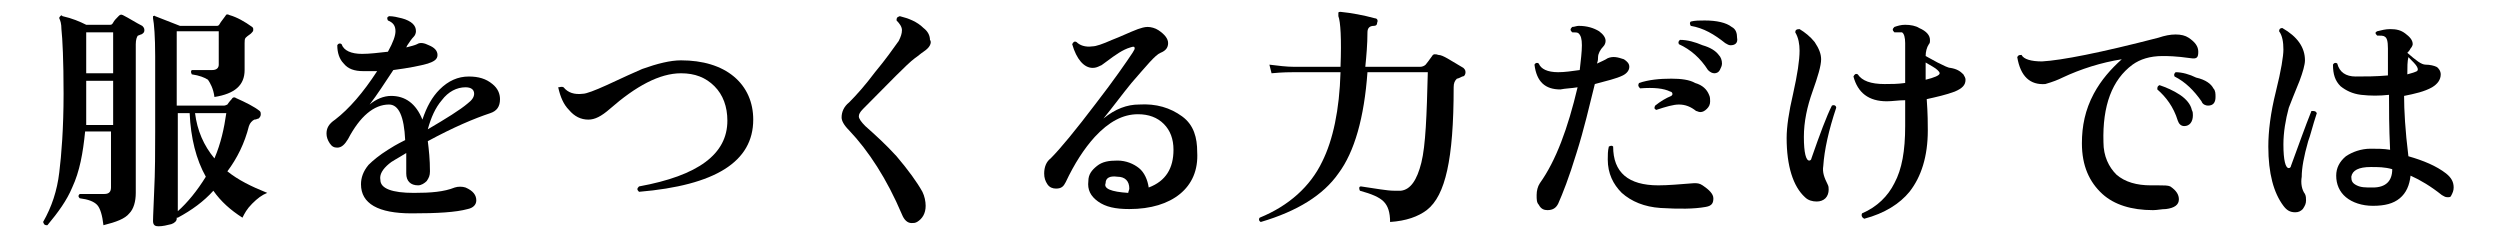
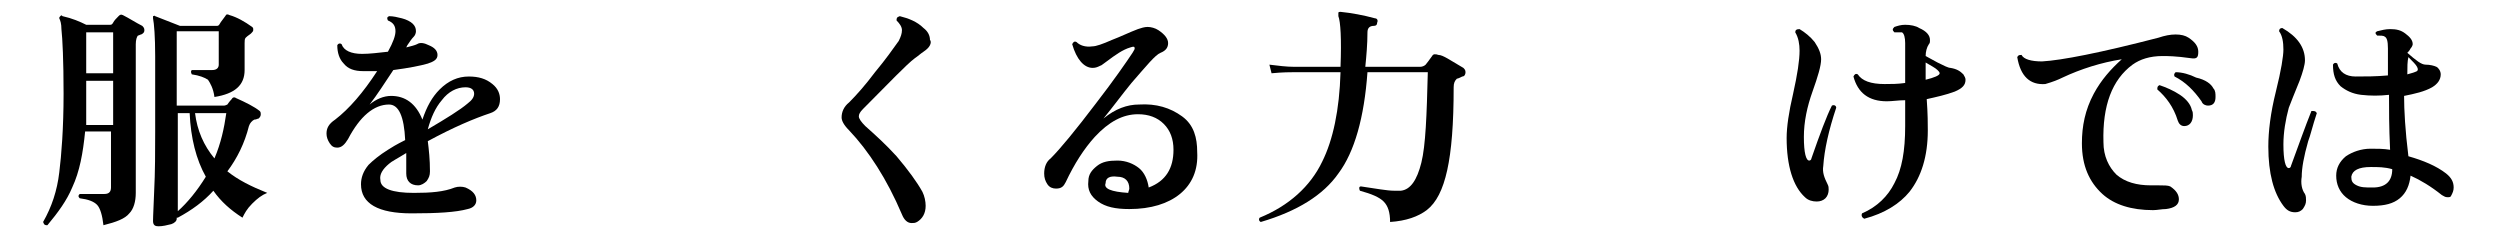
<svg xmlns="http://www.w3.org/2000/svg" version="1.1" id="レイヤー_1" x="0px" y="0px" viewBox="0 0 232 22" style="enable-background:new 0 0 232 22;" xml:space="preserve">
  <g id="a">
</g>
  <g id="b">
    <g id="c">
      <path d="M13.2,2.4c0.1,0.1,0.2,0.2,0.2,0.4c0,0.2-0.1,0.3-0.3,0.4c-0.1,0-0.2,0.1-0.3,0.1c-0.1,0.1-0.2,0.4-0.2,0.8v4.5    c0,1.6,0,3.5,0,5.9c0,2.4,0,3.5,0,3.4c0,0.8-0.2,1.5-0.6,1.9c-0.4,0.5-1.2,0.8-2.4,1.1C9.5,20,9.3,19.3,9,19    c-0.3-0.3-0.8-0.5-1.6-0.6c-0.2-0.2-0.1-0.3,0-0.4c0.9,0,1.7,0,2.3,0c0.4,0,0.6-0.2,0.6-0.6v-5.2H7.9c-0.2,2-0.5,3.7-1.2,5.2    c-0.5,1.2-1.3,2.3-2.3,3.5c-0.2,0-0.3,0-0.4-0.3c0.8-1.4,1.3-2.9,1.5-4.6c0.2-1.6,0.4-4.1,0.4-7.3c0-3.1-0.1-5.1-0.2-6    c0-0.5-0.1-0.8-0.2-1c0-0.1,0-0.1,0.1-0.2c0.1-0.1,0.1-0.1,0.2,0C6.7,1.7,7.4,2,8,2.3h2.2c0.1,0,0.2,0,0.3-0.2    c0.1-0.2,0.3-0.4,0.5-0.6c0.1-0.1,0.2-0.2,0.4-0.1C12,1.7,12.6,2.1,13.2,2.4L13.2,2.4z M10.5,11.6V7.5H8v2.7c0,0.4,0,0.9,0,1.4    L10.5,11.6L10.5,11.6z M10.5,6.8V3H8v3.8L10.5,6.8L10.5,6.8z M24.8,17.9c-0.5,0.2-0.9,0.5-1.4,1s-0.7,0.9-0.9,1.3    c-1.1-0.7-2-1.5-2.7-2.5c-0.9,1-2,1.8-3.3,2.5c0,0-0.1,0-0.1,0v0.1c0,0.2-0.2,0.4-0.5,0.5c-0.4,0.1-0.8,0.2-1.2,0.2    c-0.3,0-0.5-0.1-0.5-0.5c0,0.2,0-0.6,0.1-2.6c0.1-2,0.1-3.9,0.1-5.7v-7c0-1.8-0.1-3-0.2-3.5c0-0.1,0-0.2,0-0.2    c0.1,0,0.1-0.1,0.2,0c0.5,0.2,1.3,0.5,2.3,0.9h3.4c0.1,0,0.2,0,0.3-0.2c0.1-0.2,0.3-0.4,0.5-0.7c0.1-0.2,0.2-0.2,0.4-0.1    C22,1.6,22.7,2,23.4,2.5c0.1,0.1,0.1,0.1,0.1,0.3c0,0.1-0.1,0.2-0.2,0.3s-0.3,0.2-0.5,0.4c-0.1,0.1-0.1,0.3-0.1,0.5v2.5    c0,1.4-0.9,2.2-2.8,2.5c-0.1-0.8-0.4-1.3-0.6-1.6C19,7.2,18.5,7,17.8,6.9c-0.1-0.2-0.1-0.3,0-0.4c1,0,1.7,0,1.9,0    c0.4,0,0.6-0.2,0.6-0.5V2.9h-3.9v6.9h4.4c0.1,0,0.3-0.1,0.3-0.1s0.2-0.3,0.4-0.5C21.6,9,21.8,9,21.9,9.1c0.9,0.4,1.7,0.8,2.2,1.2    c0.1,0.1,0.1,0.2,0.1,0.3c0,0.2-0.1,0.3-0.2,0.4c-0.1,0-0.2,0.1-0.4,0.1c-0.2,0.1-0.4,0.3-0.5,0.6c-0.4,1.6-1.1,3-2,4.2    C22.1,16.7,23.3,17.3,24.8,17.9L24.8,17.9z M19.1,16.4c-0.9-1.6-1.4-3.6-1.5-5.9h-1.1v9.1C17.4,18.8,18.3,17.7,19.1,16.4    L19.1,16.4z M21,10.5h-2.9c0.2,1.6,0.8,3,1.8,4.2C20.5,13.3,20.8,11.9,21,10.5z" />
      <path d="M45.5,10.5c-1.5,0.5-3.4,1.3-5.8,2.6c0.1,0.8,0.2,1.7,0.2,2.8c0,0.4-0.1,0.6-0.3,0.9c-0.2,0.2-0.5,0.4-0.8,0.4    c-0.7,0-1.1-0.4-1.1-1.1c0-0.1,0-0.3,0-0.8s0-0.8,0-1.1c-0.8,0.5-1.4,0.8-1.6,1c-0.6,0.5-0.9,1-0.8,1.5c0,0.8,1.1,1.2,3.1,1.2    c1.6,0,2.8-0.1,3.8-0.5c0.3-0.1,0.7-0.1,1,0c0.7,0.3,1,0.7,1,1.2c0,0.4-0.3,0.7-0.8,0.8c-1.1,0.3-2.8,0.4-5.2,0.4    c-3.1,0-4.7-0.9-4.7-2.7c0-0.6,0.2-1.2,0.7-1.8c0.4-0.4,1-0.9,1.8-1.4c0.3-0.2,0.8-0.5,1.6-0.9c-0.1-2.2-0.6-3.3-1.5-3.3    c-1.4,0-2.7,1.1-3.8,3.2c-0.3,0.5-0.6,0.8-1,0.8c-0.3,0-0.5-0.1-0.7-0.4c-0.2-0.3-0.3-0.6-0.3-0.9c0-0.5,0.2-0.9,0.8-1.3    c1.3-1,2.6-2.5,3.9-4.5c-0.5,0-0.9,0-1.3,0c-0.8,0-1.4-0.2-1.8-0.7c-0.4-0.4-0.6-1-0.6-1.7c0.1-0.2,0.3-0.2,0.4-0.1    c0.2,0.6,0.9,0.9,1.9,0.9c0.7,0,1.5-0.1,2.4-0.2c0.5-0.9,0.7-1.5,0.7-1.9c0-0.5-0.2-0.8-0.7-1c-0.1-0.2-0.1-0.3,0.1-0.4    c0.4,0,0.8,0.1,1.2,0.2s0.8,0.3,1,0.5c0.2,0.2,0.3,0.4,0.3,0.7c0,0.2-0.1,0.4-0.2,0.5c-0.2,0.2-0.4,0.5-0.6,0.8l-0.1,0.2    c0.4-0.1,0.8-0.2,1-0.3c0.3-0.2,0.7-0.1,1.1,0.1c0.5,0.2,0.8,0.5,0.8,0.9s-0.3,0.6-0.9,0.8c-0.7,0.2-1.7,0.4-3.2,0.6    c-0.8,1.2-1.5,2.3-2.2,3.2c0.6-0.5,1.3-0.8,2-0.8c1.3,0,2.3,0.7,2.9,2.2c0.4-1.2,0.9-2.1,1.6-2.8c0.8-0.8,1.7-1.2,2.7-1.2    c0.9,0,1.6,0.2,2.2,0.7c0.5,0.4,0.7,0.9,0.7,1.4C46.4,9.9,46.1,10.3,45.5,10.5L45.5,10.5z M43.4,9.6C43.8,9.3,44,9,44,8.7    c0-0.4-0.3-0.6-0.8-0.6c-0.8,0-1.6,0.4-2.2,1.2c-0.6,0.7-1,1.6-1.3,2.7C41.4,11,42.7,10.2,43.4,9.6z" />
-       <path d="M69.9,11.1c0,3.9-3.5,6.1-10.6,6.7c-0.2-0.2-0.2-0.3,0-0.5c5.5-1,8.2-3,8.2-6.1c0-1.3-0.4-2.4-1.2-3.2    c-0.8-0.8-1.8-1.2-3.1-1.2c-2,0-4.2,1.2-6.6,3.3c-0.8,0.7-1.4,1-2,1c-0.7,0-1.3-0.3-1.8-0.9c-0.5-0.5-0.8-1.2-1-2.1    C52,8.1,52.1,8,52.3,8.1c0.4,0.5,1,0.7,1.8,0.6c0.3,0,1.1-0.3,2.2-0.8c1.5-0.7,2.6-1.2,3.3-1.5c1.4-0.5,2.6-0.8,3.6-0.8    c2,0,3.7,0.5,4.9,1.5C69.3,8.1,69.9,9.5,69.9,11.1L69.9,11.1z" />
      <path d="M86.3,4.2c-0.1,0.2-0.3,0.4-0.6,0.6c-0.3,0.2-0.5,0.4-0.8,0.6c-0.8,0.6-2.3,2.2-4.8,4.7c-0.3,0.3-0.4,0.5-0.4,0.7    c0,0.2,0.2,0.5,0.6,0.9c0.9,0.8,1.9,1.7,2.9,2.8c1.1,1.3,1.9,2.4,2.4,3.3c0.2,0.4,0.3,0.9,0.3,1.3c0,0.7-0.3,1.2-0.8,1.5    c-0.2,0.1-0.3,0.1-0.5,0.1c-0.4,0-0.7-0.3-0.9-0.8c-1.4-3.3-3.1-5.9-4.9-7.8c-0.5-0.5-0.7-0.9-0.7-1.2c0-0.5,0.2-1,0.7-1.4    c0.7-0.7,1.5-1.6,2.4-2.8c1-1.2,1.7-2.2,2.2-2.9c0.2-0.4,0.3-0.7,0.3-1c0-0.3-0.2-0.6-0.5-0.9c0-0.2,0-0.3,0.3-0.4    c0.8,0.2,1.6,0.5,2.2,1.1c0.4,0.3,0.6,0.7,0.6,1.1C86.4,3.8,86.4,4,86.3,4.2L86.3,4.2z" />
      <path d="M111.1,14.1c0.1,1.7-0.5,3-1.6,3.9c-1.1,0.9-2.7,1.4-4.7,1.4c-1.3,0-2.2-0.2-2.9-0.7c-0.7-0.5-1-1.1-0.9-1.9    c0-0.6,0.3-1,0.8-1.4s1.1-0.5,1.9-0.5c0.8,0,1.5,0.3,2,0.7c0.5,0.4,0.8,1.1,0.9,1.8c1.6-0.6,2.3-1.8,2.3-3.5c0-1-0.3-1.8-0.9-2.4    c-0.6-0.6-1.4-0.9-2.4-0.9c-1.4,0-2.7,0.7-4,2.1c-1,1.1-1.9,2.5-2.7,4.2c-0.2,0.4-0.4,0.6-0.9,0.6c-0.3,0-0.6-0.1-0.8-0.4    c-0.2-0.3-0.3-0.6-0.3-1c0-0.6,0.2-1.1,0.6-1.4c0.9-0.9,2.3-2.6,4.2-5.1c1.7-2.2,2.8-3.8,3.4-4.7c0.1-0.2,0.2-0.3,0.2-0.4    c0-0.2-0.1-0.2-0.4-0.1c-0.7,0.2-1.4,0.7-2.2,1.3c-0.3,0.2-0.5,0.4-0.6,0.4c-0.2,0.1-0.4,0.2-0.7,0.2c-0.8,0-1.5-0.8-1.9-2.2    c0.1-0.2,0.2-0.3,0.4-0.2c0.3,0.3,0.8,0.5,1.5,0.4c0.3,0,0.9-0.2,1.8-0.6c0.8-0.3,1.6-0.7,2.4-1c0.3-0.1,0.6-0.2,0.9-0.2    c0.3,0,0.7,0.1,1,0.3c0.6,0.4,0.9,0.8,0.9,1.2c0,0.4-0.2,0.7-0.7,0.9c-0.5,0.2-1.3,1.2-2.7,2.8c-0.9,1.1-1.7,2.2-2.6,3.3    c1.1-0.9,2.2-1.3,3.3-1.3c1.6-0.1,2.9,0.3,4,1.1S111.1,12.8,111.1,14.1L111.1,14.1z M104.7,17.9c0-0.1,0.1-0.3,0.1-0.4    c0-0.7-0.4-1.1-1.1-1.1c-0.7-0.1-1.1,0.1-1.1,0.6C102.4,17.5,103.1,17.8,104.7,17.9L104.7,17.9z" />
      <path d="M135.8,6.3c0.1,0.1,0.2,0.2,0.2,0.4c0,0.2-0.1,0.4-0.3,0.4c-0.2,0.1-0.4,0.2-0.5,0.2c-0.2,0.2-0.3,0.4-0.3,0.8    c0,3.4-0.2,5.9-0.6,7.7c-0.4,1.8-1,3-1.9,3.7c-0.8,0.6-1.9,1-3.4,1.1c0-0.9-0.2-1.5-0.6-1.9s-1.1-0.7-2.2-1    c-0.1-0.2-0.1-0.4,0.1-0.4c1.4,0.2,2.4,0.4,3.1,0.4c0.2,0,0.4,0,0.6,0c0.9-0.1,1.5-1,1.9-2.6c0.4-1.6,0.5-4.4,0.6-8.4h-5.6    c-0.3,4.2-1.2,7.4-2.7,9.4c-1.4,2-3.8,3.5-7.2,4.5c-0.2-0.1-0.2-0.3-0.1-0.4c2.7-1.1,4.7-2.9,5.8-5.2c1-2,1.6-4.8,1.7-8.3h-4.3    c-0.3,0-1.1,0-2.1,0.1L117.8,6c0.8,0.1,1.6,0.2,2.3,0.2h4.3c0.1-2.6,0-4.2-0.2-4.7c0-0.1,0-0.2,0-0.3s0.1-0.1,0.2-0.1    c1,0.1,2.1,0.3,3.2,0.6c0.2,0,0.3,0.2,0.2,0.4c0,0.2-0.1,0.3-0.3,0.3c-0.4,0-0.6,0.2-0.6,0.6c0,1.1-0.1,2.2-0.2,3.2h5.1    c0.2,0,0.4-0.1,0.5-0.2s0.3-0.4,0.6-0.8c0.1-0.2,0.3-0.2,0.6-0.1C133.9,5.1,134.6,5.6,135.8,6.3L135.8,6.3z" />
-       <path d="M150.7,5.5c0.3,0.2,0.5,0.4,0.5,0.7c0,0.3-0.2,0.6-0.6,0.8c-0.6,0.3-1.5,0.5-2.6,0.8c-0.5,2-1,4.2-1.7,6.4    c-0.7,2.3-1.3,3.8-1.7,4.7c-0.2,0.4-0.5,0.6-1,0.6c-0.3,0-0.6-0.1-0.8-0.5c-0.2-0.2-0.2-0.5-0.2-0.9c0-0.4,0.1-0.8,0.3-1.1    c1.5-2.1,2.6-5.1,3.5-8.9c-0.6,0.1-1.1,0.1-1.6,0.2c-1.4,0-2.2-0.7-2.4-2.3c0.1-0.2,0.3-0.2,0.4-0.1c0.2,0.5,0.8,0.8,1.8,0.8    c0.6,0,1.3-0.1,2-0.2c0.1-0.9,0.2-1.7,0.2-2.3c0-0.6-0.1-0.9-0.3-1.1c-0.1-0.1-0.3-0.1-0.6-0.1c-0.2-0.2-0.2-0.3,0-0.5    c0.2,0,0.4-0.1,0.6-0.1c0.8,0,1.4,0.2,1.9,0.5c0.4,0.3,0.6,0.6,0.6,0.9c0,0.2-0.1,0.4-0.2,0.5c-0.3,0.3-0.5,0.7-0.5,1    c0,0.2,0,0.3-0.1,0.6c0.4-0.2,0.7-0.3,1-0.5C149.7,5.2,150.1,5.3,150.7,5.5L150.7,5.5z M158.3,19.2c-1.1,0.2-2.5,0.2-4.2,0.1    c-1.5-0.1-2.7-0.6-3.6-1.4c-0.8-0.8-1.3-1.8-1.3-3.1c0-0.4,0-0.8,0.1-1.2c0.2-0.1,0.3-0.1,0.4,0c0,2.4,1.4,3.6,4.2,3.6    c0.9,0,2-0.1,3.3-0.2c0.3,0,0.5,0,0.8,0.2c0.6,0.4,1,0.8,1,1.2S158.9,19.1,158.3,19.2L158.3,19.2z M158.6,8.8    c0.1,0.2,0.1,0.4,0.1,0.6c0,0.3-0.1,0.5-0.3,0.7c-0.2,0.2-0.4,0.3-0.6,0.3c-0.2,0-0.3-0.1-0.4-0.1c-0.5-0.4-1-0.6-1.6-0.6    c-0.5,0-1.2,0.2-2.1,0.5c-0.2-0.1-0.2-0.2-0.1-0.4c0.5-0.4,1-0.7,1.5-0.9c0.1-0.1,0.1-0.1,0.1-0.2c0-0.1-0.1-0.2-0.2-0.2    c-0.6-0.3-1.5-0.4-2.8-0.3C152,8,152,7.9,152.1,7.7c0.9-0.3,1.9-0.4,3-0.4c0.9,0,1.7,0.1,2.2,0.4C158,7.9,158.4,8.3,158.6,8.8    L158.6,8.8z M159.5,5.1c0.2,0.2,0.3,0.5,0.3,0.8c0,0.2-0.1,0.4-0.2,0.6c-0.1,0.2-0.3,0.3-0.5,0.3s-0.4-0.1-0.6-0.3    c-0.7-1.1-1.6-1.9-2.7-2.4c-0.1-0.2,0-0.3,0.1-0.4c0.7,0,1.4,0.2,2.1,0.5C158.7,4.4,159.2,4.7,159.5,5.1L159.5,5.1z M160.6,4.2    c-0.2,0-0.3-0.1-0.5-0.2c-1-0.8-2-1.4-3.2-1.6c-0.1-0.2-0.1-0.3,0-0.4c0.4-0.1,0.8-0.1,1.3-0.1c1.1,0,2,0.2,2.5,0.6    c0.4,0.2,0.5,0.6,0.5,1C161.3,4,161,4.2,160.6,4.2L160.6,4.2z" />
      <path d="M170.4,10c-0.7,2.1-1.1,3.9-1.2,5.4c-0.1,0.6,0.1,1.1,0.4,1.7c0.1,0.2,0.1,0.3,0.1,0.5c0,0.3-0.1,0.6-0.3,0.8    c-0.2,0.2-0.5,0.3-0.8,0.3c-0.4,0-0.8-0.1-1.1-0.4c-1.1-1-1.7-2.9-1.7-5.5c0-1,0.2-2.4,0.6-4.1c0.4-1.8,0.6-3.1,0.6-4    c0-0.6-0.1-1.2-0.4-1.7c0-0.2,0.1-0.3,0.4-0.3c0.5,0.3,1,0.7,1.4,1.2c0.4,0.6,0.6,1.1,0.6,1.6c0,0.6-0.3,1.6-0.8,3    c-0.5,1.4-0.8,2.8-0.8,4.2c0,1.5,0.2,2.2,0.5,2.2c0.1,0,0.2-0.1,0.2-0.2c0.8-2.3,1.4-3.9,1.9-4.9C170.2,9.7,170.4,9.8,170.4,10    L170.4,10z M182.2,6.9c0.1,0.2,0.2,0.3,0.2,0.5c0,0.5-0.3,0.8-1,1.1c-0.8,0.3-1.7,0.5-2.6,0.7c0.1,1.4,0.1,2.3,0.1,2.9    c0,2.4-0.6,4.3-1.7,5.7c-0.9,1.1-2.3,2-4.2,2.5c-0.2-0.1-0.3-0.3-0.2-0.5c1.4-0.6,2.4-1.6,3-2.8c0.7-1.3,1-3,1-5.3    c0-0.7,0-1.5,0-2.4c-0.6,0-1.2,0.1-1.7,0.1c-1.7,0-2.7-0.8-3.1-2.3c0.1-0.2,0.2-0.3,0.4-0.2c0.4,0.6,1.2,0.9,2.5,0.9    c0.6,0,1.2,0,1.9-0.1c0-1.5,0-2.7,0-3.7c0-0.5-0.1-0.9-0.3-1C176.3,3,176.1,3,175.8,3c-0.2-0.2-0.2-0.3,0-0.5    c0.3-0.1,0.6-0.2,1-0.2c0.5,0,1,0.1,1.3,0.3c0.7,0.3,1,0.7,1,1.1c0,0.2,0,0.3-0.1,0.4c-0.2,0.3-0.3,0.7-0.3,1.1    c0.4,0.2,0.7,0.4,1.1,0.6c0.6,0.3,1,0.5,1.2,0.5C181.6,6.4,181.9,6.6,182.2,6.9L182.2,6.9z M180,6.8c0-0.1-0.1-0.2-0.2-0.3    c-0.2-0.2-0.6-0.4-1.1-0.7c0,0.4,0,1,0,1.6C179.5,7.2,180,7,180,6.8z" />
      <path d="M203.3,5.4c-1.4-0.2-2.2-0.2-2.6-0.2c-1.2,0-2.1,0.3-2.8,0.8c-1.9,1.4-2.8,3.8-2.7,7.2c0,1.3,0.5,2.3,1.2,3    c0.8,0.7,1.9,1,3.2,1c0.2,0,0.5,0,0.7,0c0.5,0,0.9,0,1.1,0.1c0.6,0.4,0.8,0.8,0.8,1.2c0,0.5-0.4,0.8-1.2,0.9    c-0.4,0-0.8,0.1-1.2,0.1c-2,0-3.6-0.5-4.7-1.5c-1.2-1.1-1.9-2.6-1.9-4.7c0-1.6,0.3-3.1,1.1-4.6c0.7-1.3,1.6-2.3,2.6-3.2    c-1.9,0.3-3.8,0.9-5.5,1.7c-0.4,0.2-0.9,0.4-1.6,0.6c-1.4,0.1-2.3-0.7-2.6-2.5c0.1-0.2,0.2-0.2,0.4-0.2c0.2,0.4,0.9,0.6,1.9,0.6    c1.8-0.1,5.4-0.8,10.8-2.2c0.6-0.2,1.1-0.3,1.6-0.3c0.5,0,0.9,0.1,1.2,0.3c0.6,0.4,0.9,0.8,0.9,1.3S203.9,5.5,203.3,5.4L203.3,5.4    z M203.4,10.2c0.1,0.2,0.1,0.3,0.1,0.5c0,0.6-0.3,1-0.8,1c-0.3,0-0.5-0.2-0.6-0.5c-0.4-1.3-1.1-2.2-1.9-2.9c0-0.2,0-0.3,0.2-0.4    c0.6,0.2,1.3,0.5,1.9,0.9S203.3,9.7,203.4,10.2L203.4,10.2z M205.4,8.2c0.2,0.2,0.2,0.5,0.2,0.8c0,0.5-0.2,0.8-0.7,0.8    c-0.2,0-0.5-0.1-0.6-0.4c-0.7-1-1.5-1.8-2.5-2.3c-0.1-0.2,0-0.3,0.1-0.4c0.6,0,1.3,0.2,1.9,0.5C204.7,7.4,205.2,7.8,205.4,8.2    L205.4,8.2z" />
      <path d="M215,10.5c-0.4,1.2-0.6,2.1-0.8,2.6c-0.4,1.4-0.6,2.5-0.6,3.3c-0.1,0.6,0,1.2,0.3,1.6c0.1,0.2,0.1,0.4,0.1,0.6    c0,0.3-0.1,0.5-0.3,0.8c-0.2,0.2-0.4,0.3-0.7,0.3c-0.5,0-0.8-0.2-1.1-0.6c-0.9-1.2-1.4-3-1.4-5.5c0-1.4,0.2-3.1,0.7-5.1    s0.7-3.3,0.7-3.9c0-0.7-0.1-1.3-0.4-1.7c0-0.2,0.1-0.3,0.3-0.3c1.4,0.8,2.1,1.8,2.1,3c0,0.4-0.2,1.1-0.5,1.9c-0.5,1.2-0.8,2-1,2.5    c-0.3,1.1-0.5,2.3-0.5,3.4c0,1.5,0.2,2.2,0.5,2.2c0.1,0,0.2-0.1,0.2-0.2c0.7-1.9,1.3-3.6,1.9-5.1C214.8,10.3,214.9,10.3,215,10.5    L215,10.5z M227.1,18.3c-0.2,0-0.3-0.1-0.5-0.2c-1-0.8-2-1.4-2.9-1.8c-0.1,0.9-0.4,1.6-1,2.1s-1.4,0.7-2.5,0.7    c-1,0-1.9-0.3-2.5-0.8s-0.9-1.2-0.9-2c0-0.7,0.3-1.3,0.9-1.8c0.6-0.4,1.4-0.7,2.3-0.7c0.6,0,1.2,0,1.8,0.1    c-0.1-2.1-0.1-3.8-0.1-5.1c-0.9,0.1-1.7,0.1-2.6,0c-0.8-0.1-1.4-0.4-1.9-0.8c-0.5-0.5-0.7-1.1-0.7-2c0.1-0.2,0.3-0.2,0.4-0.1    c0.2,0.8,0.8,1.2,1.7,1.2c0.9,0,1.9,0,3-0.1V4.5c0-0.7-0.1-1-0.3-1.1c-0.1-0.1-0.4-0.1-0.7-0.1c-0.2-0.2-0.2-0.3,0-0.4    c0.4-0.1,0.8-0.2,1.2-0.2c0.6,0,1,0.1,1.4,0.4c0.4,0.3,0.7,0.6,0.7,1c0,0.1-0.1,0.3-0.2,0.4c-0.1,0.2-0.2,0.3-0.3,0.4    c0.8,0.7,1.3,1.1,1.7,1.1c0.4,0,0.8,0.1,1,0.2c0.2,0.1,0.4,0.4,0.4,0.7c0,0.5-0.3,0.9-0.8,1.2c-0.7,0.4-1.6,0.6-2.6,0.8    c0,1.3,0.1,3.2,0.4,5.6c1.4,0.4,2.6,0.9,3.5,1.6c0.5,0.4,0.7,0.8,0.7,1.3c0,0.3-0.1,0.5-0.2,0.7S227.4,18.3,227.1,18.3L227.1,18.3    z M222,15.7c-0.7-0.2-1.3-0.2-2-0.2c-1.1,0-1.7,0.3-1.8,0.9c0,0.4,0.1,0.6,0.5,0.8s0.8,0.2,1.5,0.2C221.4,17.4,222,16.8,222,15.7    L222,15.7z M224.3,6.2c-0.1-0.2-0.4-0.5-0.8-0.9c-0.1,0.4-0.1,0.9-0.1,1.6c0.4-0.1,0.7-0.2,0.9-0.3C224.4,6.5,224.4,6.4,224.3,6.2    L224.3,6.2z" />
    </g>
  </g>
</svg>